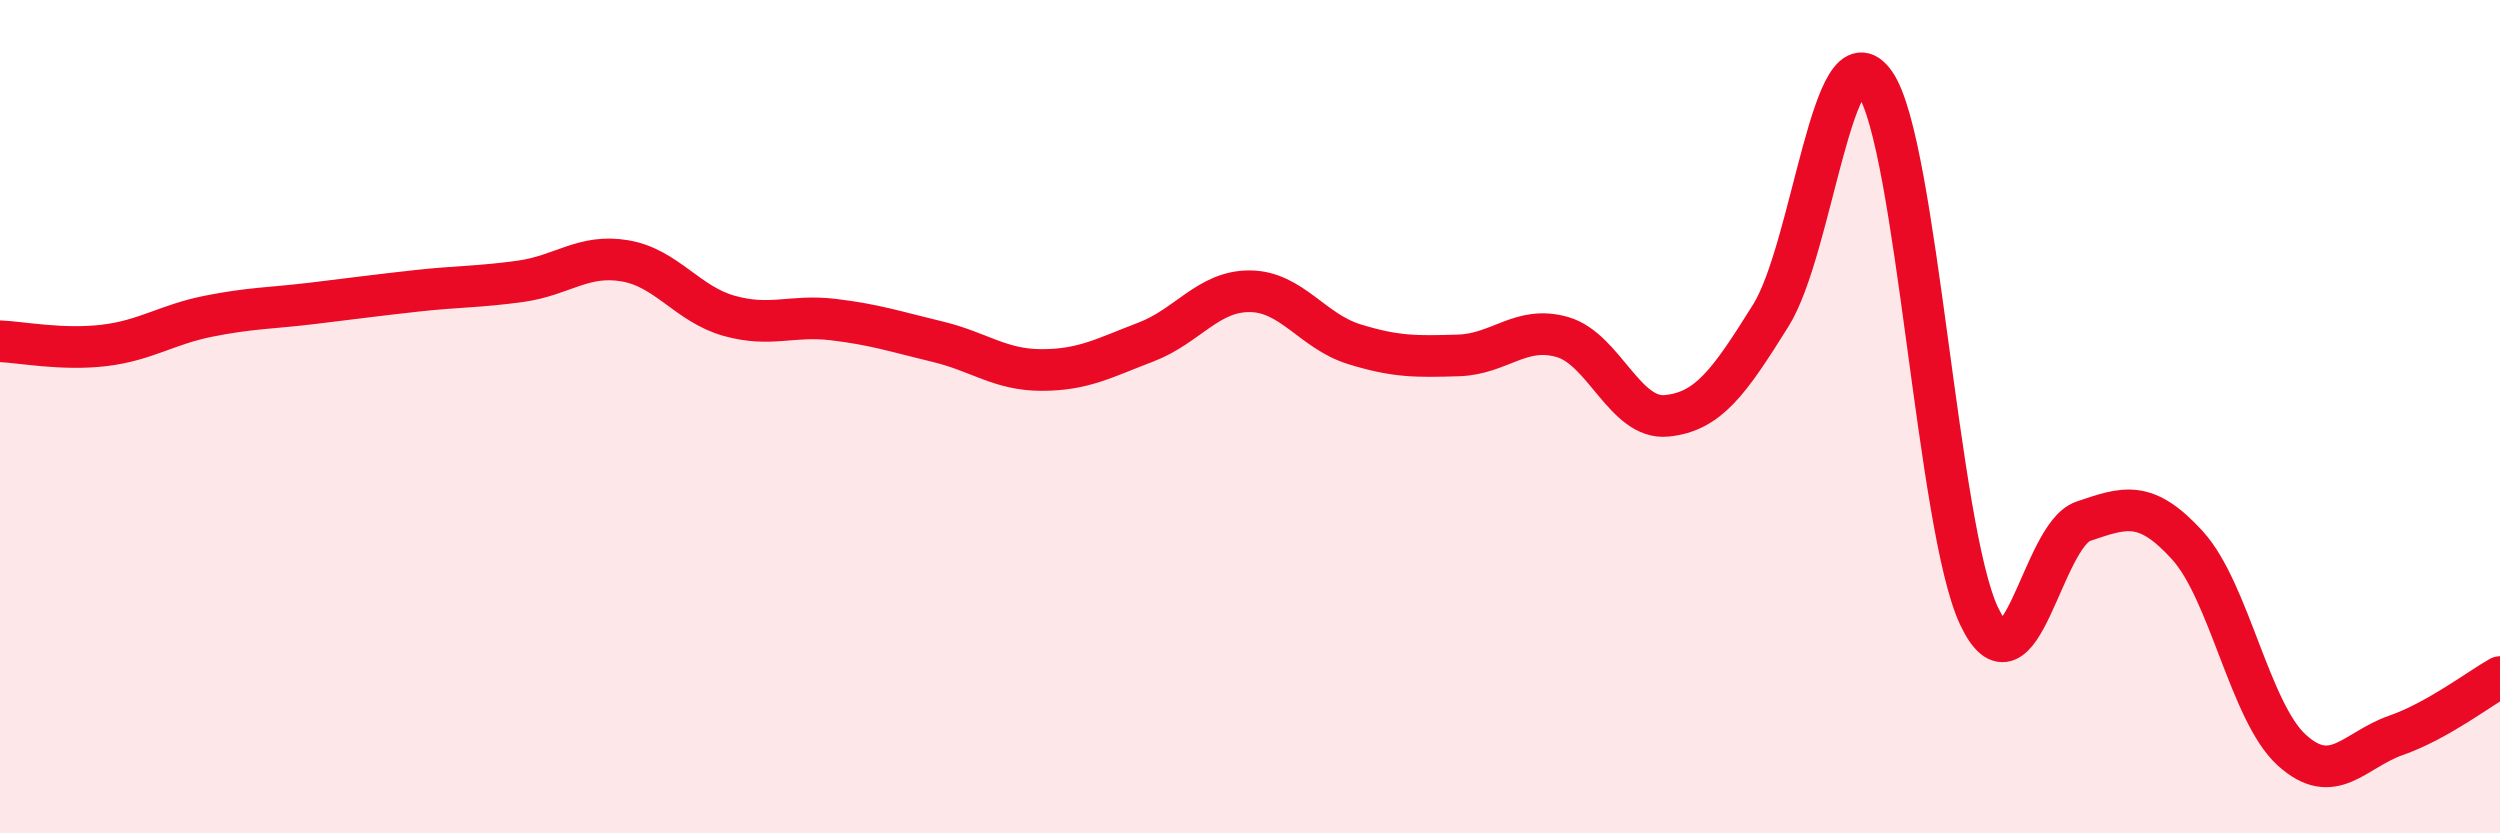
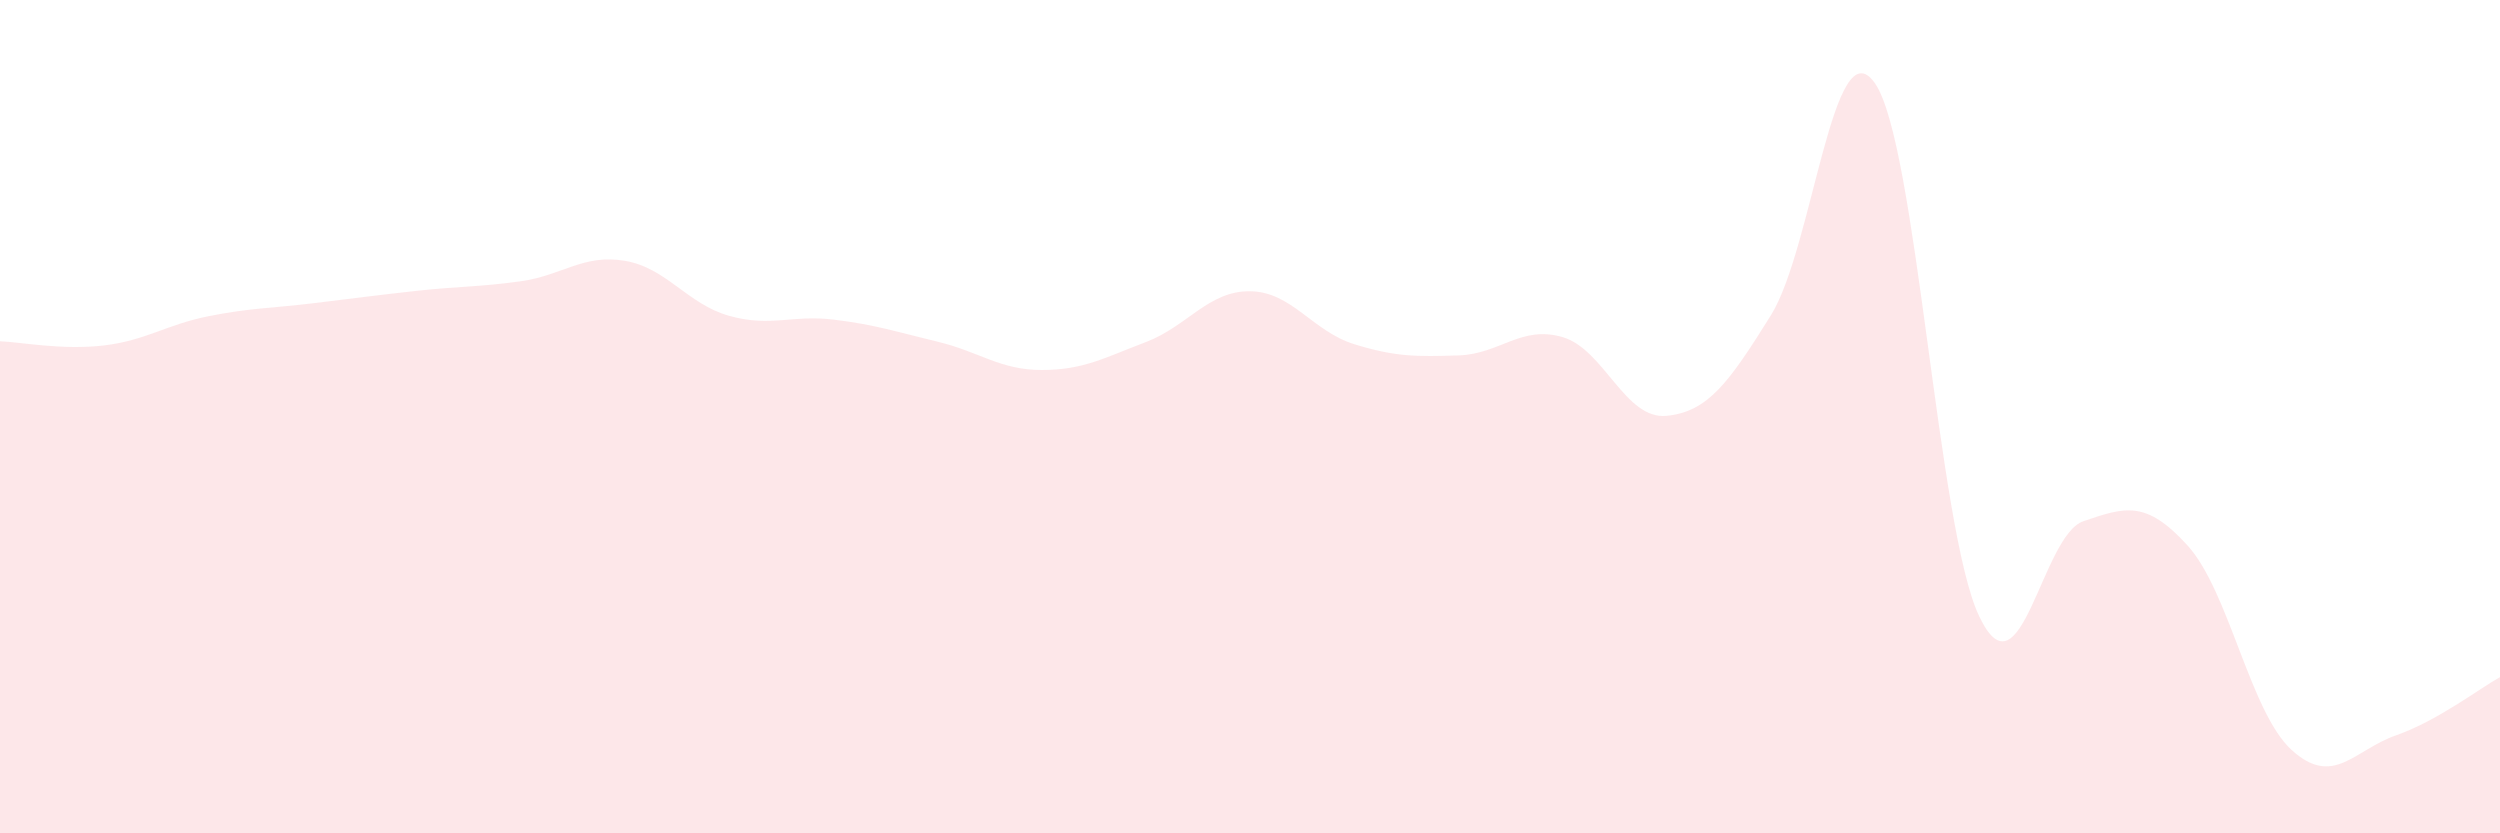
<svg xmlns="http://www.w3.org/2000/svg" width="60" height="20" viewBox="0 0 60 20">
  <path d="M 0,8.19 C 0.5,8.21 1.5,8.41 2.5,8.29 C 3.5,8.17 4,7.79 5,7.59 C 6,7.39 6.5,7.4 7.5,7.28 C 8.5,7.16 9,7.09 10,6.98 C 11,6.87 11.5,6.89 12.5,6.75 C 13.5,6.61 14,6.09 15,6.26 C 16,6.43 16.5,7.3 17.5,7.58 C 18.5,7.86 19,7.55 20,7.67 C 21,7.79 21.5,7.96 22.5,8.2 C 23.5,8.44 24,8.88 25,8.88 C 26,8.88 26.5,8.59 27.5,8.21 C 28.5,7.83 29,6.98 30,6.99 C 31,7 31.5,7.95 32.5,8.26 C 33.5,8.57 34,8.56 35,8.53 C 36,8.5 36.5,7.8 37.5,8.09 C 38.5,8.38 39,10.08 40,9.98 C 41,9.88 41.5,9.17 42.5,7.57 C 43.5,5.97 44,0.56 45,2 C 46,3.44 46.5,12.69 47.5,14.79 C 48.5,16.89 49,12.85 50,12.51 C 51,12.17 51.5,11.99 52.5,13.09 C 53.5,14.19 54,17.09 55,18 C 56,18.91 56.5,18 57.5,17.65 C 58.5,17.3 59.5,16.53 60,16.25L60 20L0 20Z" fill="#EB0A25" opacity="0.1" stroke-linecap="round" stroke-linejoin="round" />
-   <path d="M 0,8.19 C 0.5,8.21 1.5,8.41 2.5,8.29 C 3.5,8.17 4,7.79 5,7.59 C 6,7.39 6.5,7.4 7.5,7.28 C 8.5,7.16 9,7.09 10,6.98 C 11,6.87 11.5,6.89 12.5,6.75 C 13.5,6.61 14,6.09 15,6.26 C 16,6.43 16.5,7.3 17.5,7.58 C 18.5,7.86 19,7.55 20,7.67 C 21,7.79 21.5,7.96 22.5,8.2 C 23.5,8.44 24,8.88 25,8.88 C 26,8.88 26.5,8.59 27.5,8.21 C 28.5,7.83 29,6.98 30,6.99 C 31,7 31.5,7.95 32.5,8.26 C 33.5,8.57 34,8.56 35,8.53 C 36,8.5 36.5,7.8 37.5,8.09 C 38.5,8.38 39,10.08 40,9.98 C 41,9.88 41.5,9.17 42.5,7.57 C 43.5,5.97 44,0.56 45,2 C 46,3.44 46.5,12.69 47.5,14.79 C 48.5,16.89 49,12.85 50,12.51 C 51,12.17 51.5,11.99 52.5,13.09 C 53.5,14.19 54,17.09 55,18 C 56,18.91 56.5,18 57.5,17.65 C 58.5,17.3 59.5,16.53 60,16.25" stroke="#EB0A25" stroke-width="1" fill="none" stroke-linecap="round" stroke-linejoin="round" />
</svg>